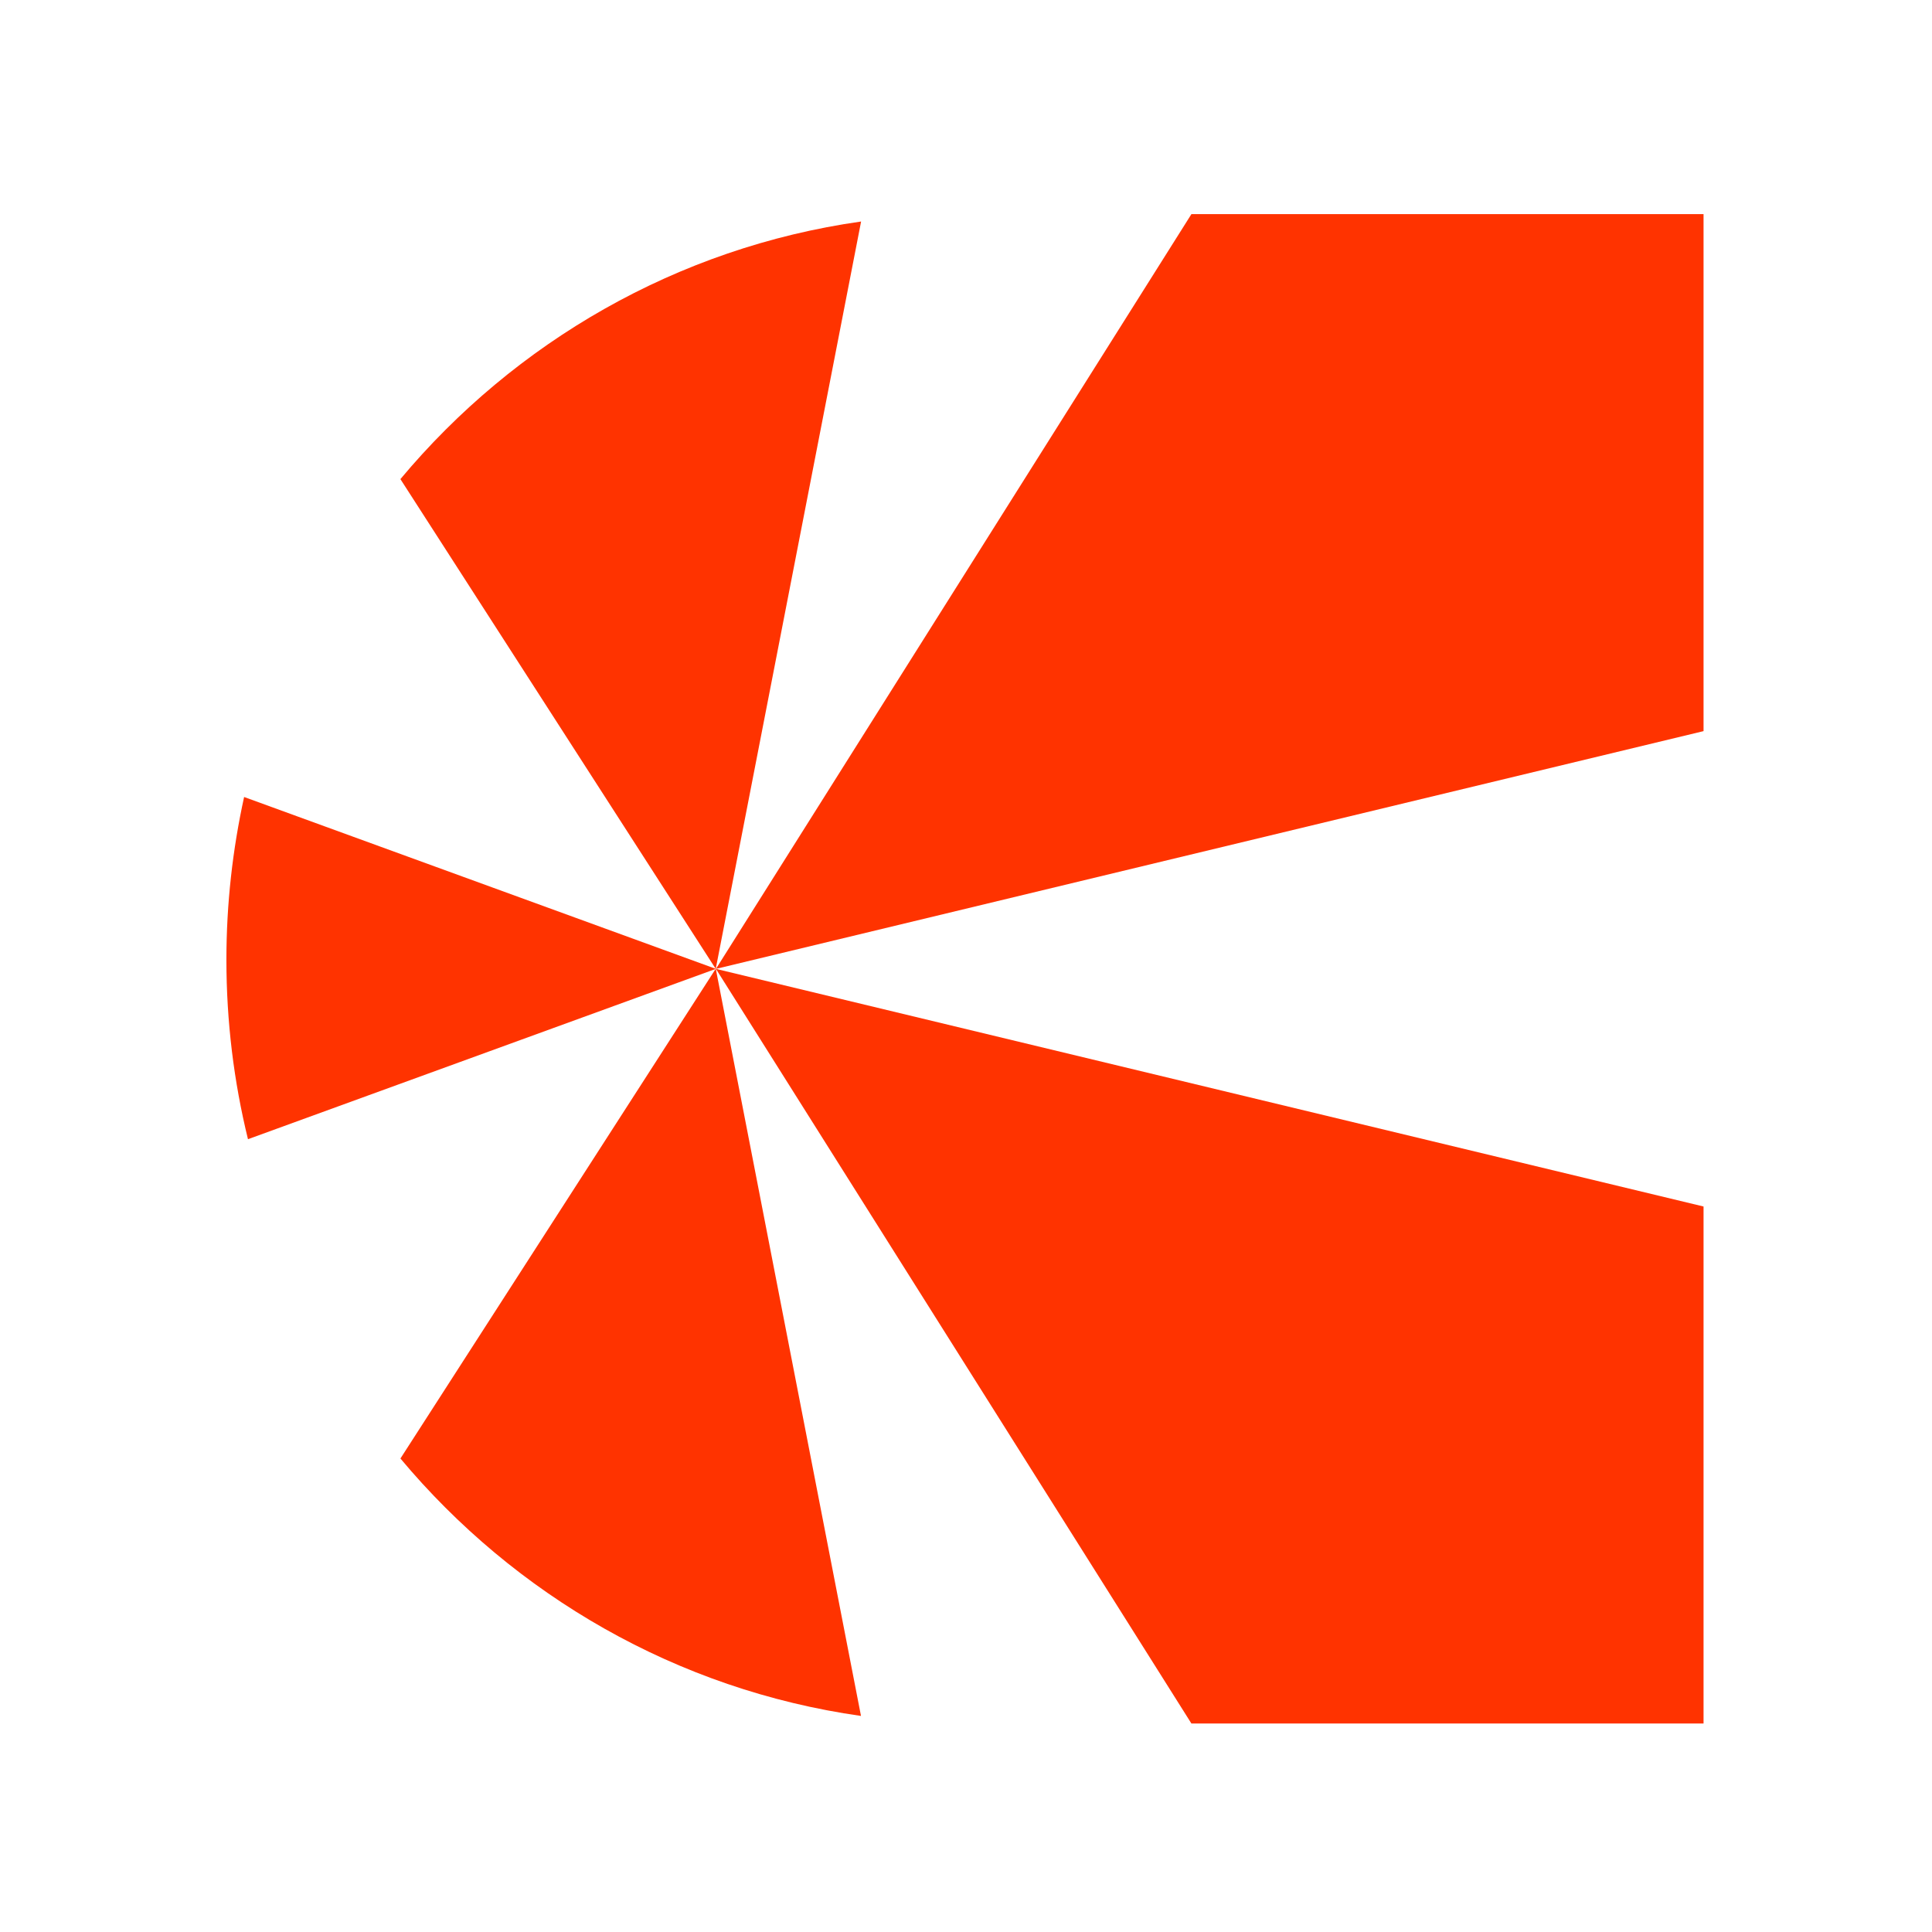
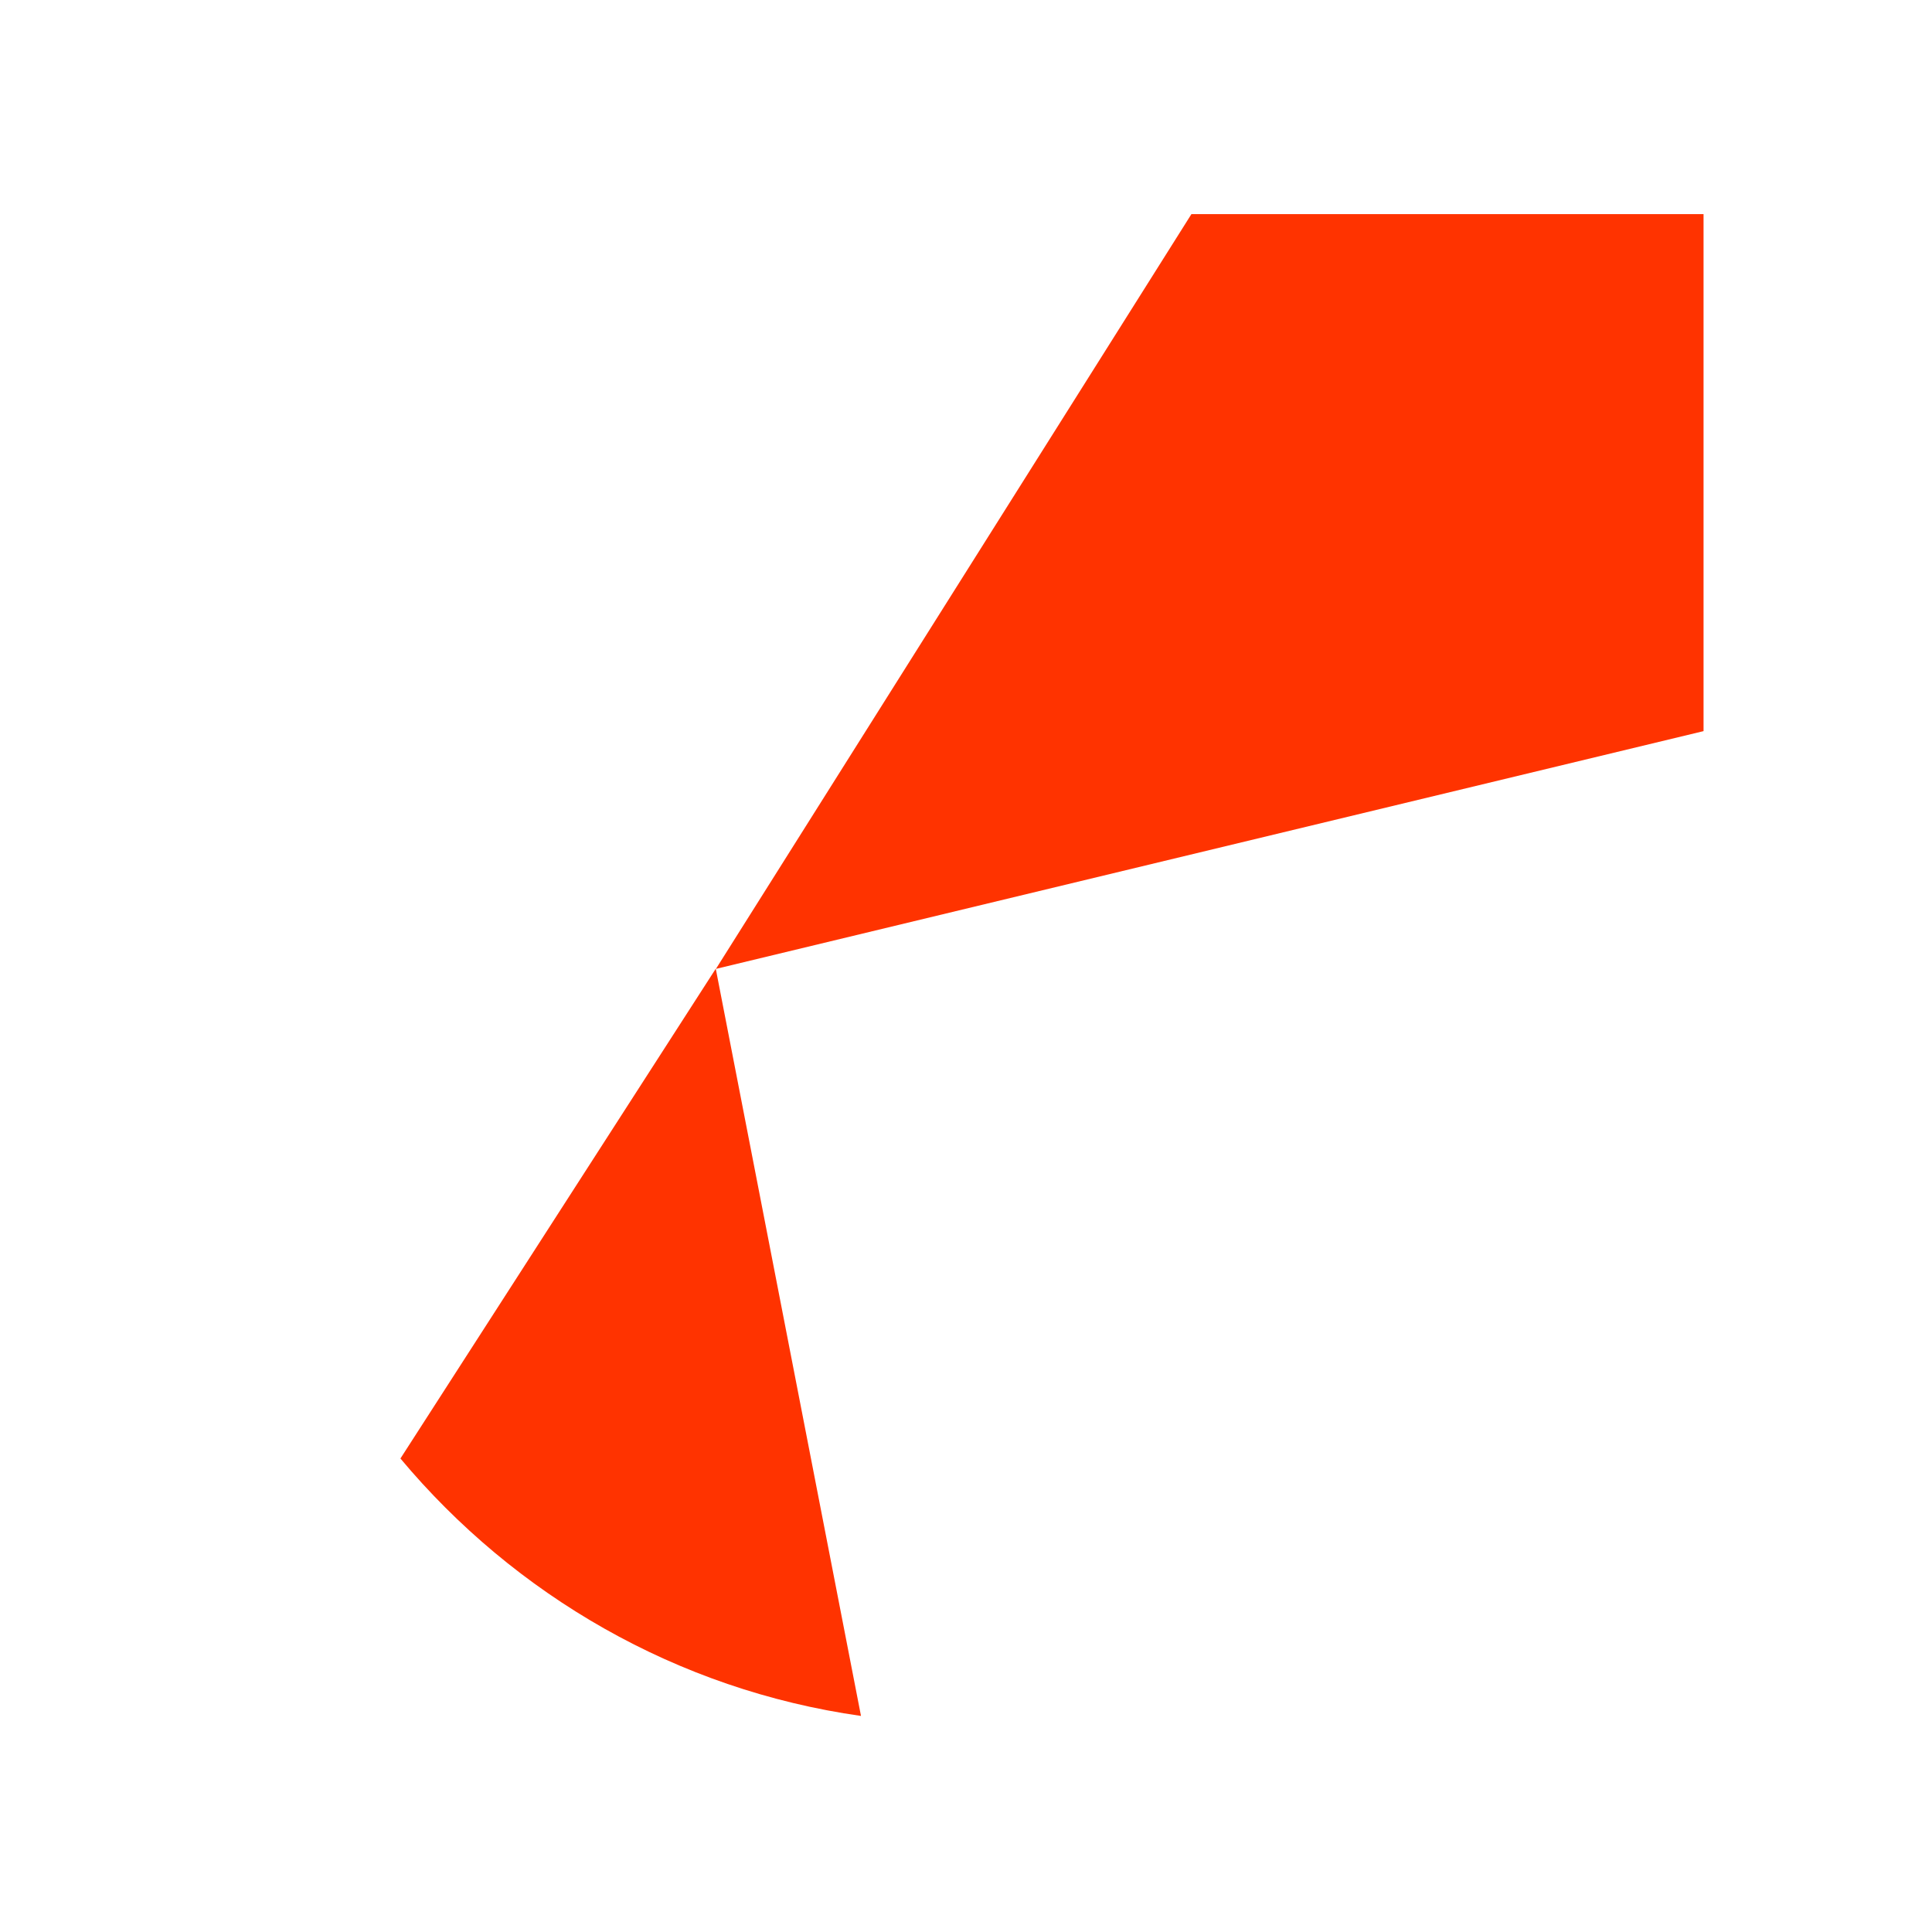
<svg xmlns="http://www.w3.org/2000/svg" width="128" height="128" viewBox="0 0 128 128" fill="none">
  <path d="M47.432 64.191L112.864 48.439V14.187H78.934L47.432 64.191Z" fill="#FF3300" />
-   <path d="M15 63.589C15 67.687 15.495 71.664 16.429 75.475L47.428 64.19L16.173 52.803C15.412 56.272 15 59.88 15 63.58V63.589Z" fill="#FF3300" />
-   <path d="M26.528 31.742L47.419 64.19L57.05 14.676C44.854 16.405 34.106 22.677 26.528 31.742Z" fill="#FF3300" />
-   <path d="M47.432 64.191L112.864 79.934V114.187H78.934L47.432 64.191Z" fill="#FF3300" />
  <path d="M26.53 96.629L47.421 64.18L57.043 113.685C44.846 111.956 34.099 105.684 26.521 96.62L26.53 96.629Z" fill="#FF3300" />
</svg>